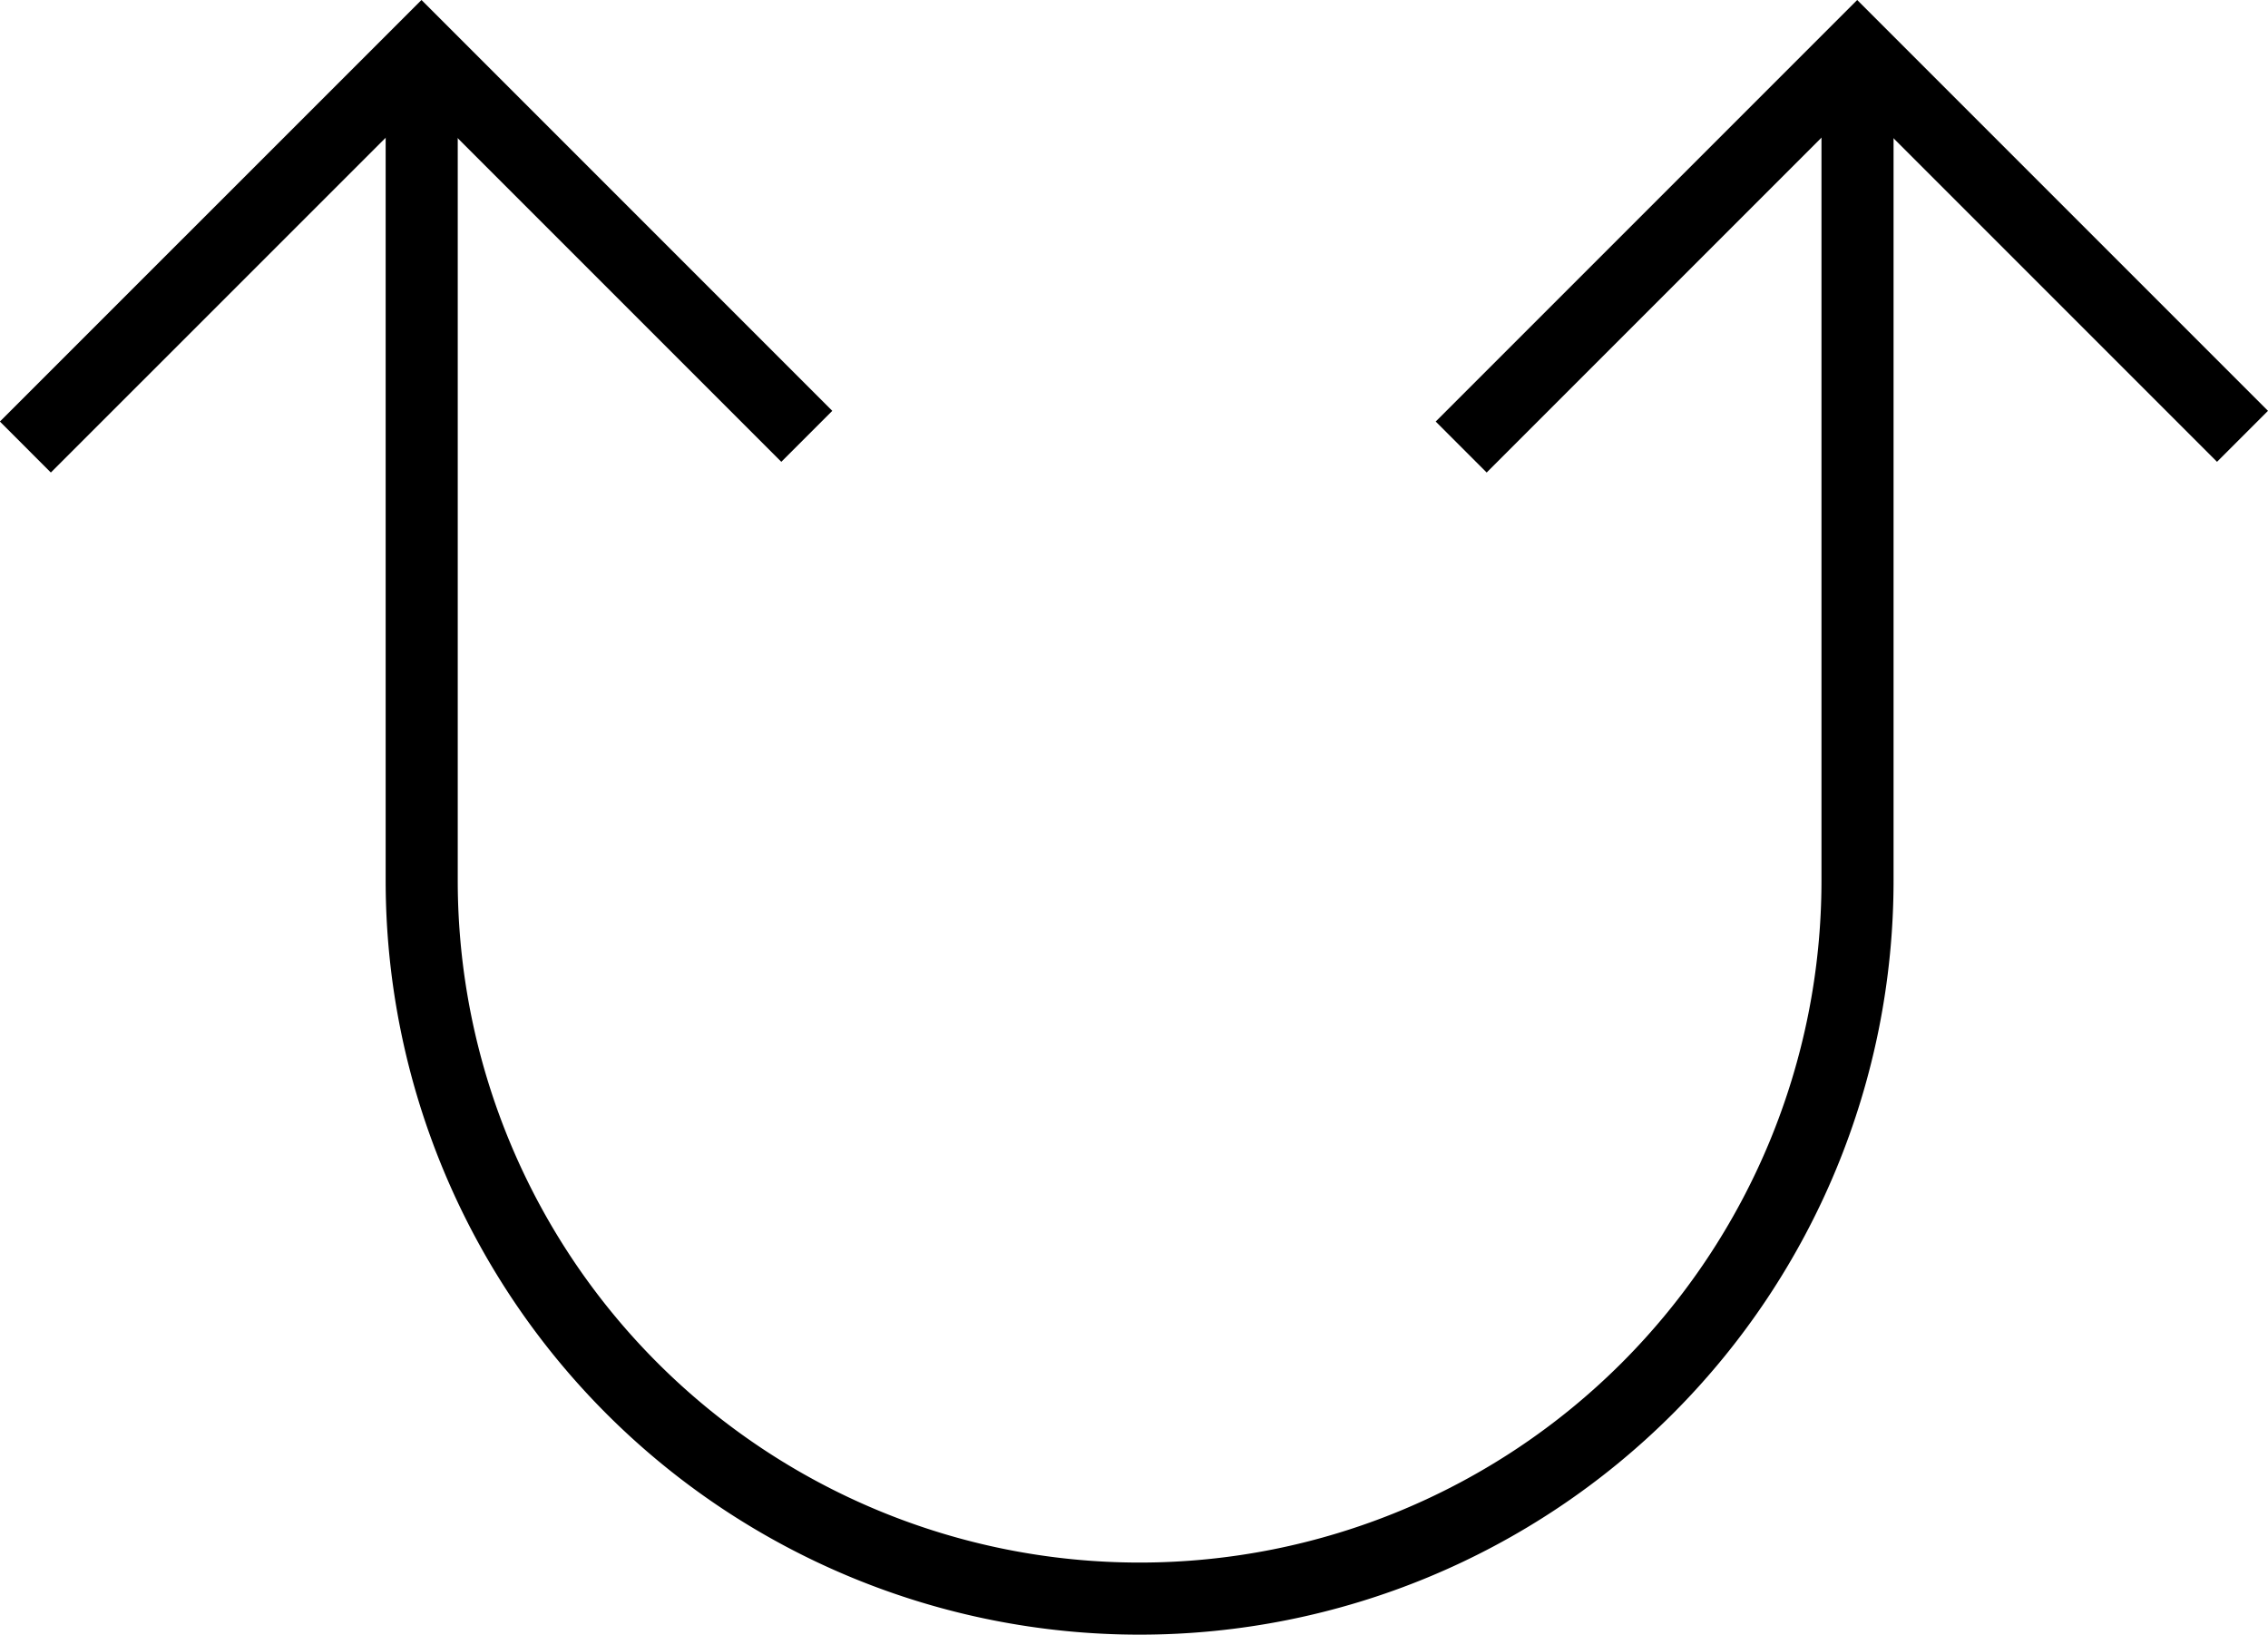
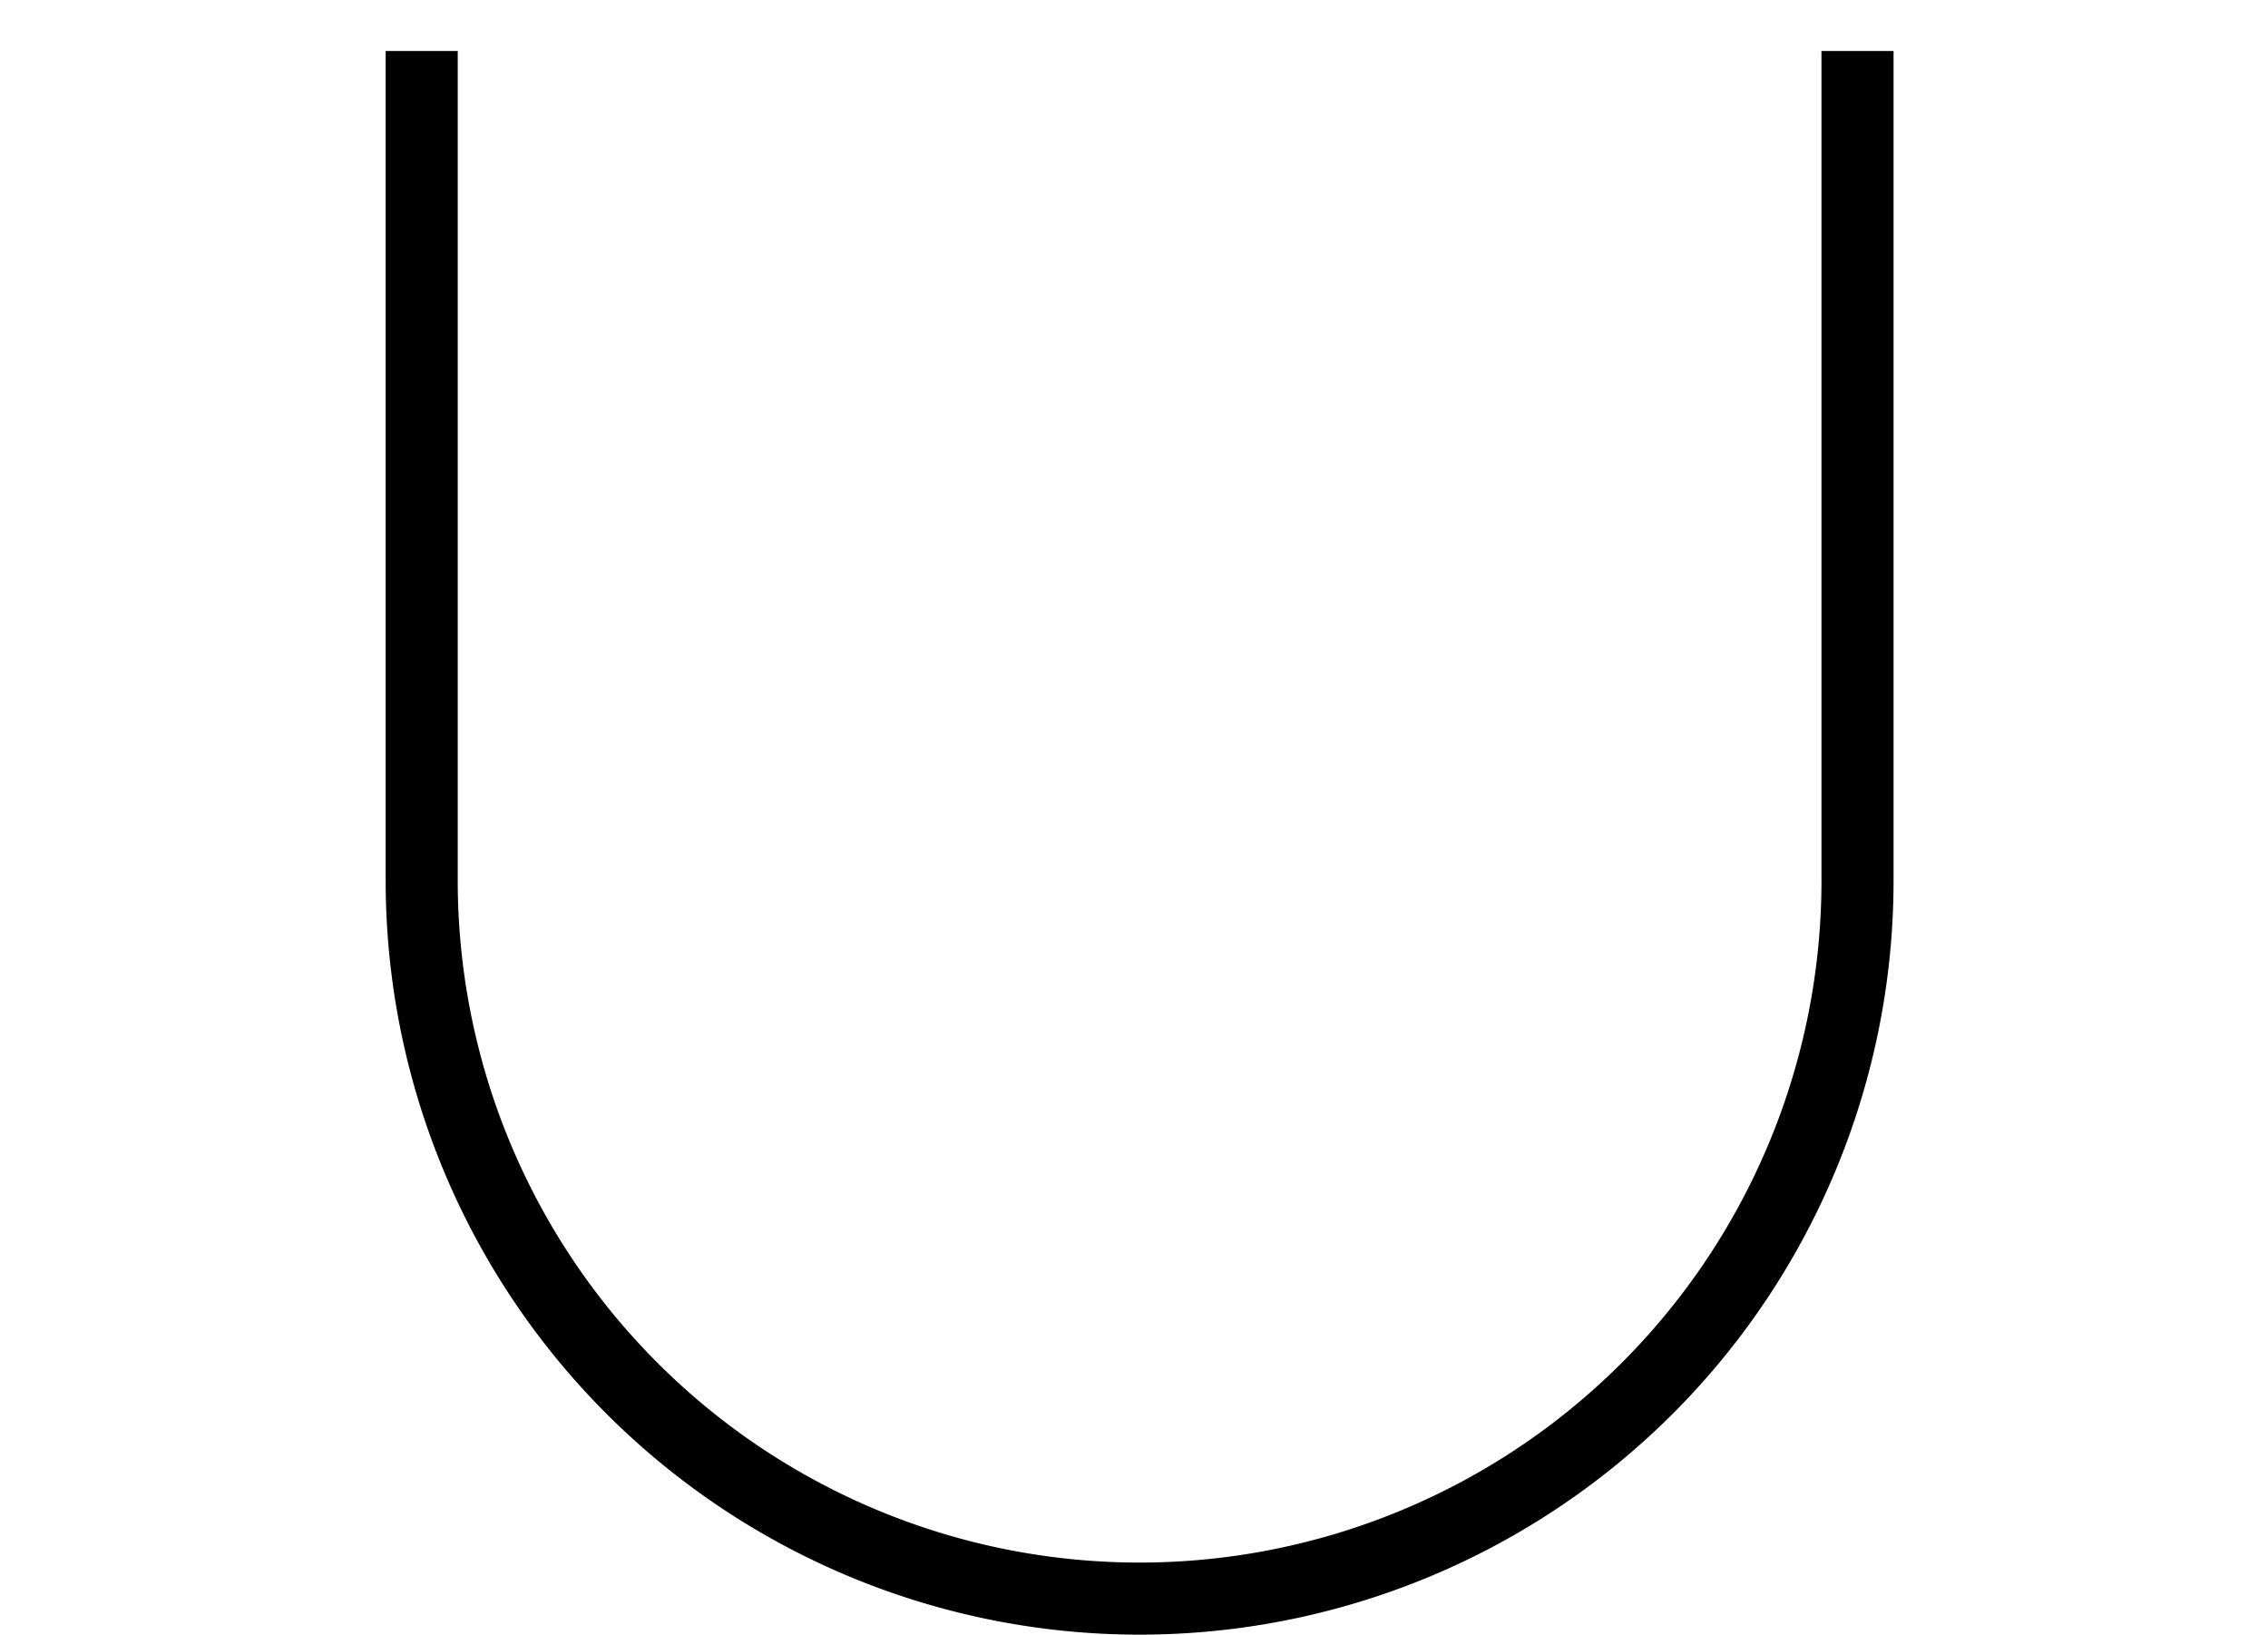
<svg xmlns="http://www.w3.org/2000/svg" width="94.398" height="68.028" viewBox="0 0 94.398 68.028">
  <g id="Group_9660" data-name="Group 9660" transform="translate(-11396.948 22447.464)">
    <path id="Path_14450" data-name="Path 14450" d="M59.009,4.009V38.535a29.88,29.88,0,1,0,59.761,0V4.009" transform="translate(11355.491 -22449.352)" fill="none" stroke="#000" stroke-miterlimit="10" stroke-width="3" />
-     <path id="Path_14451" data-name="Path 14451" d="M2,20.492,18.487,4.009,34.524,20.046" transform="translate(11396.004 -22449.352)" fill="none" stroke="#000" stroke-miterlimit="10" stroke-width="3" />
-     <path id="Path_14452" data-name="Path 14452" d="M208.559,20.492,225.042,4.009l16.037,16.037" transform="translate(11249.206 -22449.352)" fill="none" stroke="#000" stroke-miterlimit="10" stroke-width="3" />
  </g>
</svg>